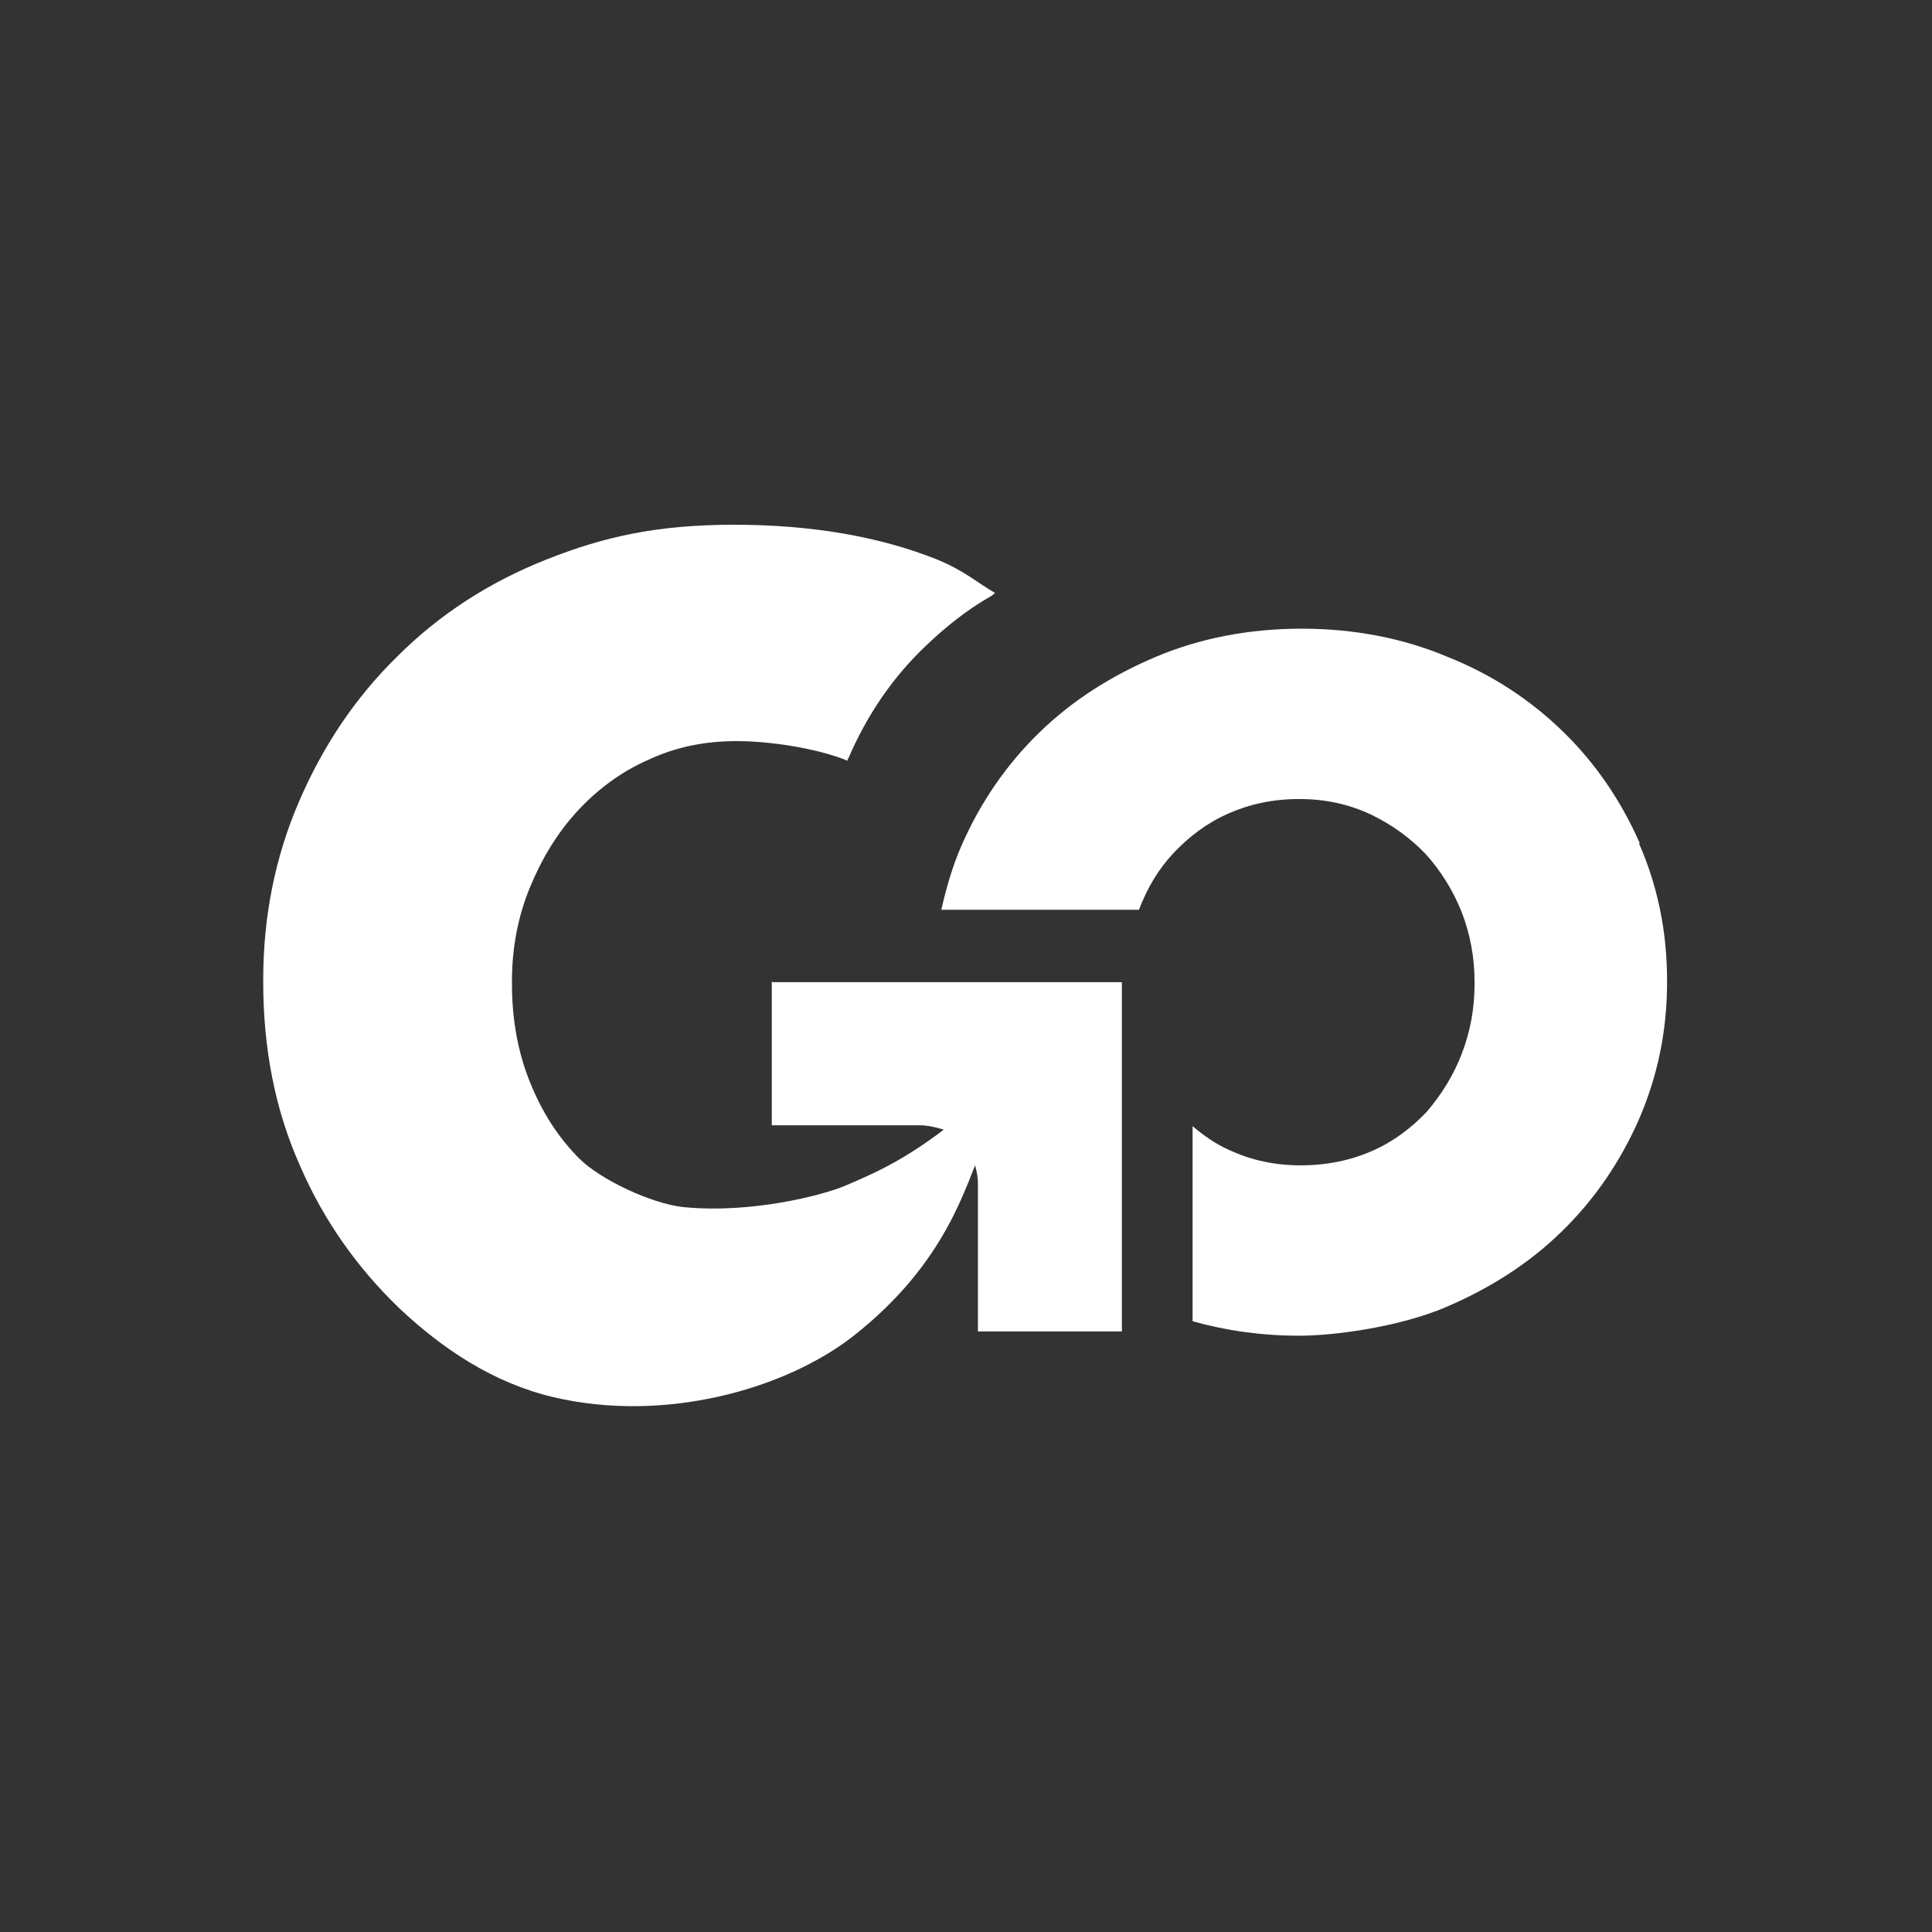
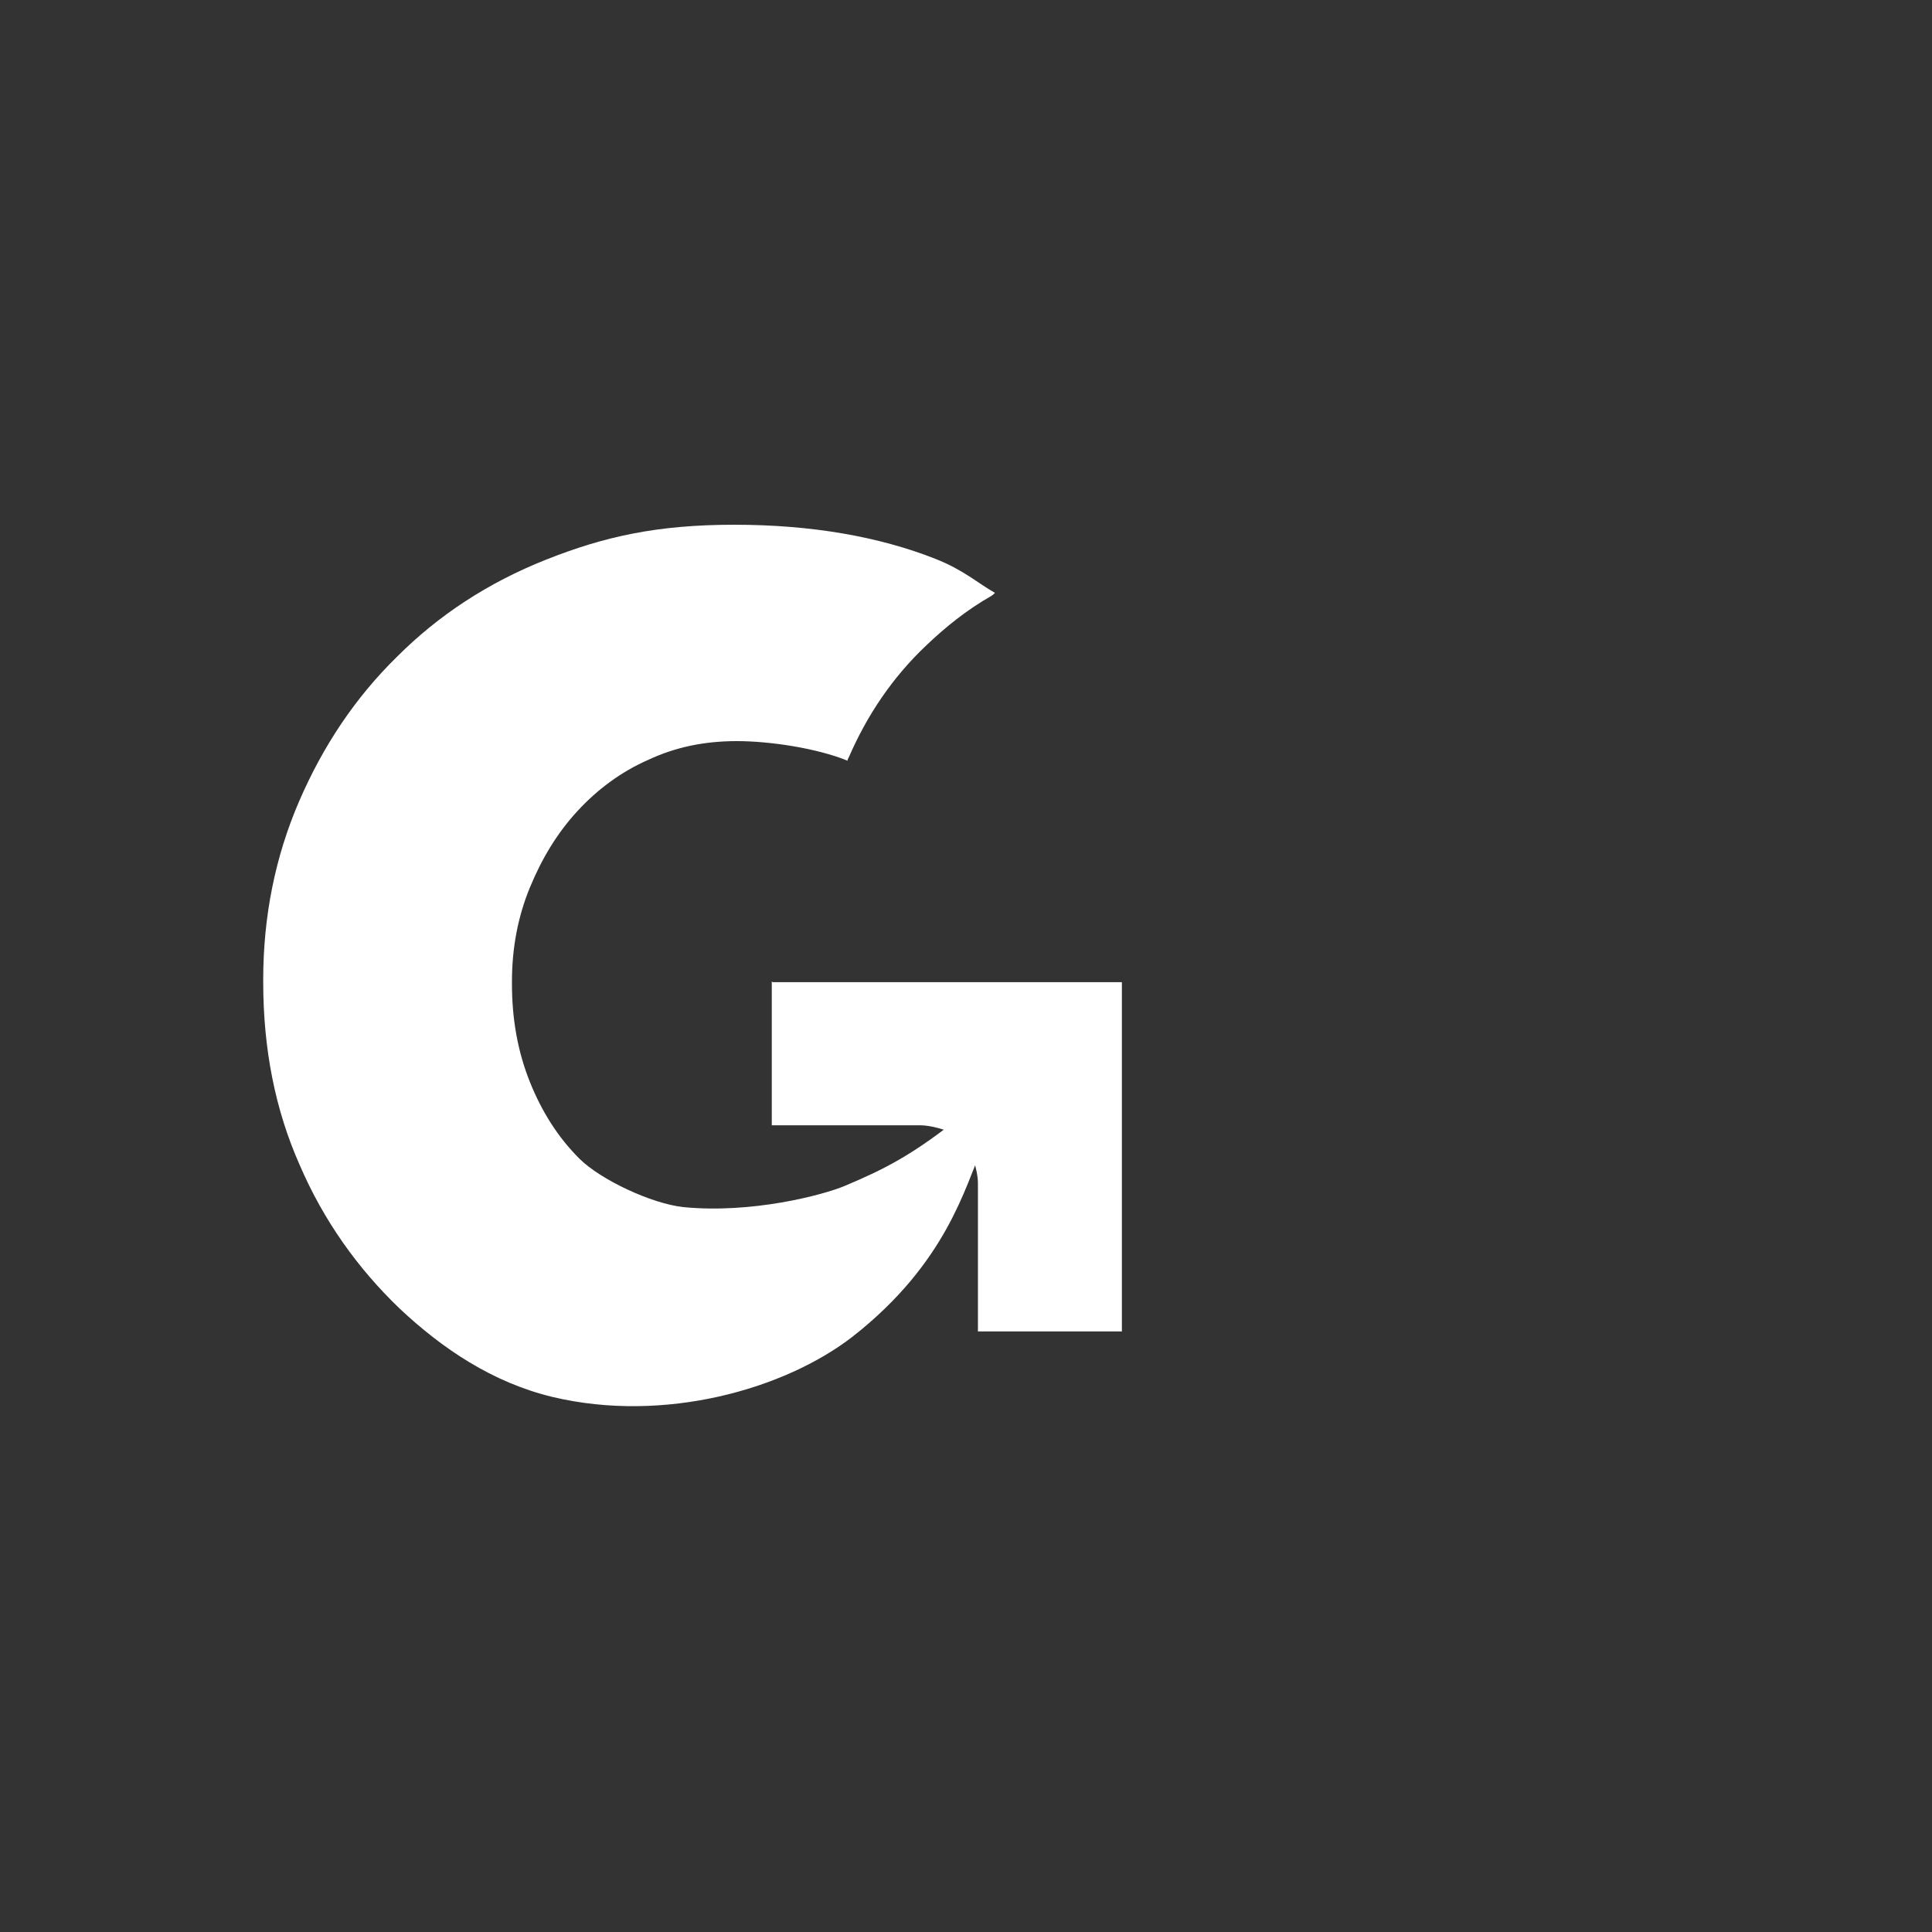
<svg xmlns="http://www.w3.org/2000/svg" version="1.1" viewBox="0 0 226.8 226.8">
  <rect x="0" y="0" width="226.8" height="226.8" fill="#333333" stroke="none" />
  <defs>
    <style>
      .cls-1 {
        fill: #fff;
      }
    </style>
  </defs>
  <g>
    <g id="Layer_1">
      <g>
-         <path class="cls-1" d="M90.7,115.3h41v41h-16.9v-17.4c0-1.6-.9-4.3-1.7-5.1s-3.4-1.7-5.1-1.7h-17.4v-16.9Z" />
-         <path class="cls-1" d="M192.5,99c-2.2-5-5.2-9.4-9-13.1-3.8-3.7-8.3-6.7-13.6-8.8-5.2-2.2-11-3.3-17.1-3.3s-11.9,1.1-17.1,3.3c-5.2,2.2-9.8,5.1-13.7,8.9-3.9,3.8-6.9,8.2-9.1,13.2-1.1,2.5-1.8,5-2.4,7.6h23.2c1-2.6,2.3-4.8,4.1-6.7,1.8-1.9,3.9-3.5,6.4-4.6,2.5-1.1,5.2-1.7,8.3-1.7s5.8.6,8.4,1.8c2.5,1.2,4.7,2.8,6.5,4.7,1.8,2,3.2,4.3,4.2,6.8,1,2.6,1.5,5.3,1.5,8.2v.2c0,2.9-.5,5.6-1.5,8.2-1,2.6-2.4,4.8-4.1,6.8-1.8,1.9-3.9,3.5-6.4,4.6-2.5,1.1-5.3,1.7-8.4,1.7s-5.8-.6-8.4-1.8c-1.6-.7-3-1.7-4.3-2.8v22.9c3.9,1.1,8.1,1.7,12.5,1.7s11.9-1.1,17.1-3.3c5.2-2.2,9.8-5.1,13.7-8.9,3.9-3.8,6.9-8.2,9.1-13.2,2.2-5.1,3.3-10.4,3.3-16.1v-.2c0-5.7-1.1-11.1-3.3-16.1Z" />
+         <path class="cls-1" d="M90.7,115.3h41v41h-16.9v-17.4c0-1.6-.9-4.3-1.7-5.1s-3.4-1.7-5.1-1.7h-17.4v-16.9" />
        <path class="cls-1" d="M113.1,130.8c-5.9,4.8-9.4,6.5-13.9,8.4-2.6,1.1-11,3.3-19,2.5-3.7-.4-9.7-3.2-12.2-5.7-2.5-2.5-4.4-5.5-5.8-9-1.4-3.5-2.1-7.3-2.1-11.5v-.3c0-3.9.7-7.6,2.1-11,1.4-3.4,3.2-6.4,5.6-9,2.3-2.5,5.1-4.6,8.3-6,3.2-1.5,6.6-2.2,10.4-2.2s9.3.8,13,2.3c0-.1,0-.2.1-.3,2.2-5.1,5.2-9.5,9.1-13.2,2.3-2.2,4.8-4.2,7.6-5.8.2-.1.4-.3.5-.4-2.1-1.2-3.7-2.7-7-4-6.6-2.6-14.5-4-23.6-4s-15.3,1.4-22.1,4.1c-6.8,2.7-12.6,6.5-17.5,11.4-4.9,4.8-8.7,10.5-11.5,17-2.8,6.5-4.2,13.5-4.2,20.9v.3c0,7.8,1.4,15,4.3,21.5,2.8,6.5,6.8,12.1,11.7,16.8,5,4.7,10.9,8.7,18,10.4,13.1,3.1,27.2-.9,35.2-7.1,11.1-8.7,13.2-17.7,15.2-22.1v-4.4c-.7-.3-2.3.4-2.3.4Z" />
      </g>
    </g>
  </g>
</svg>